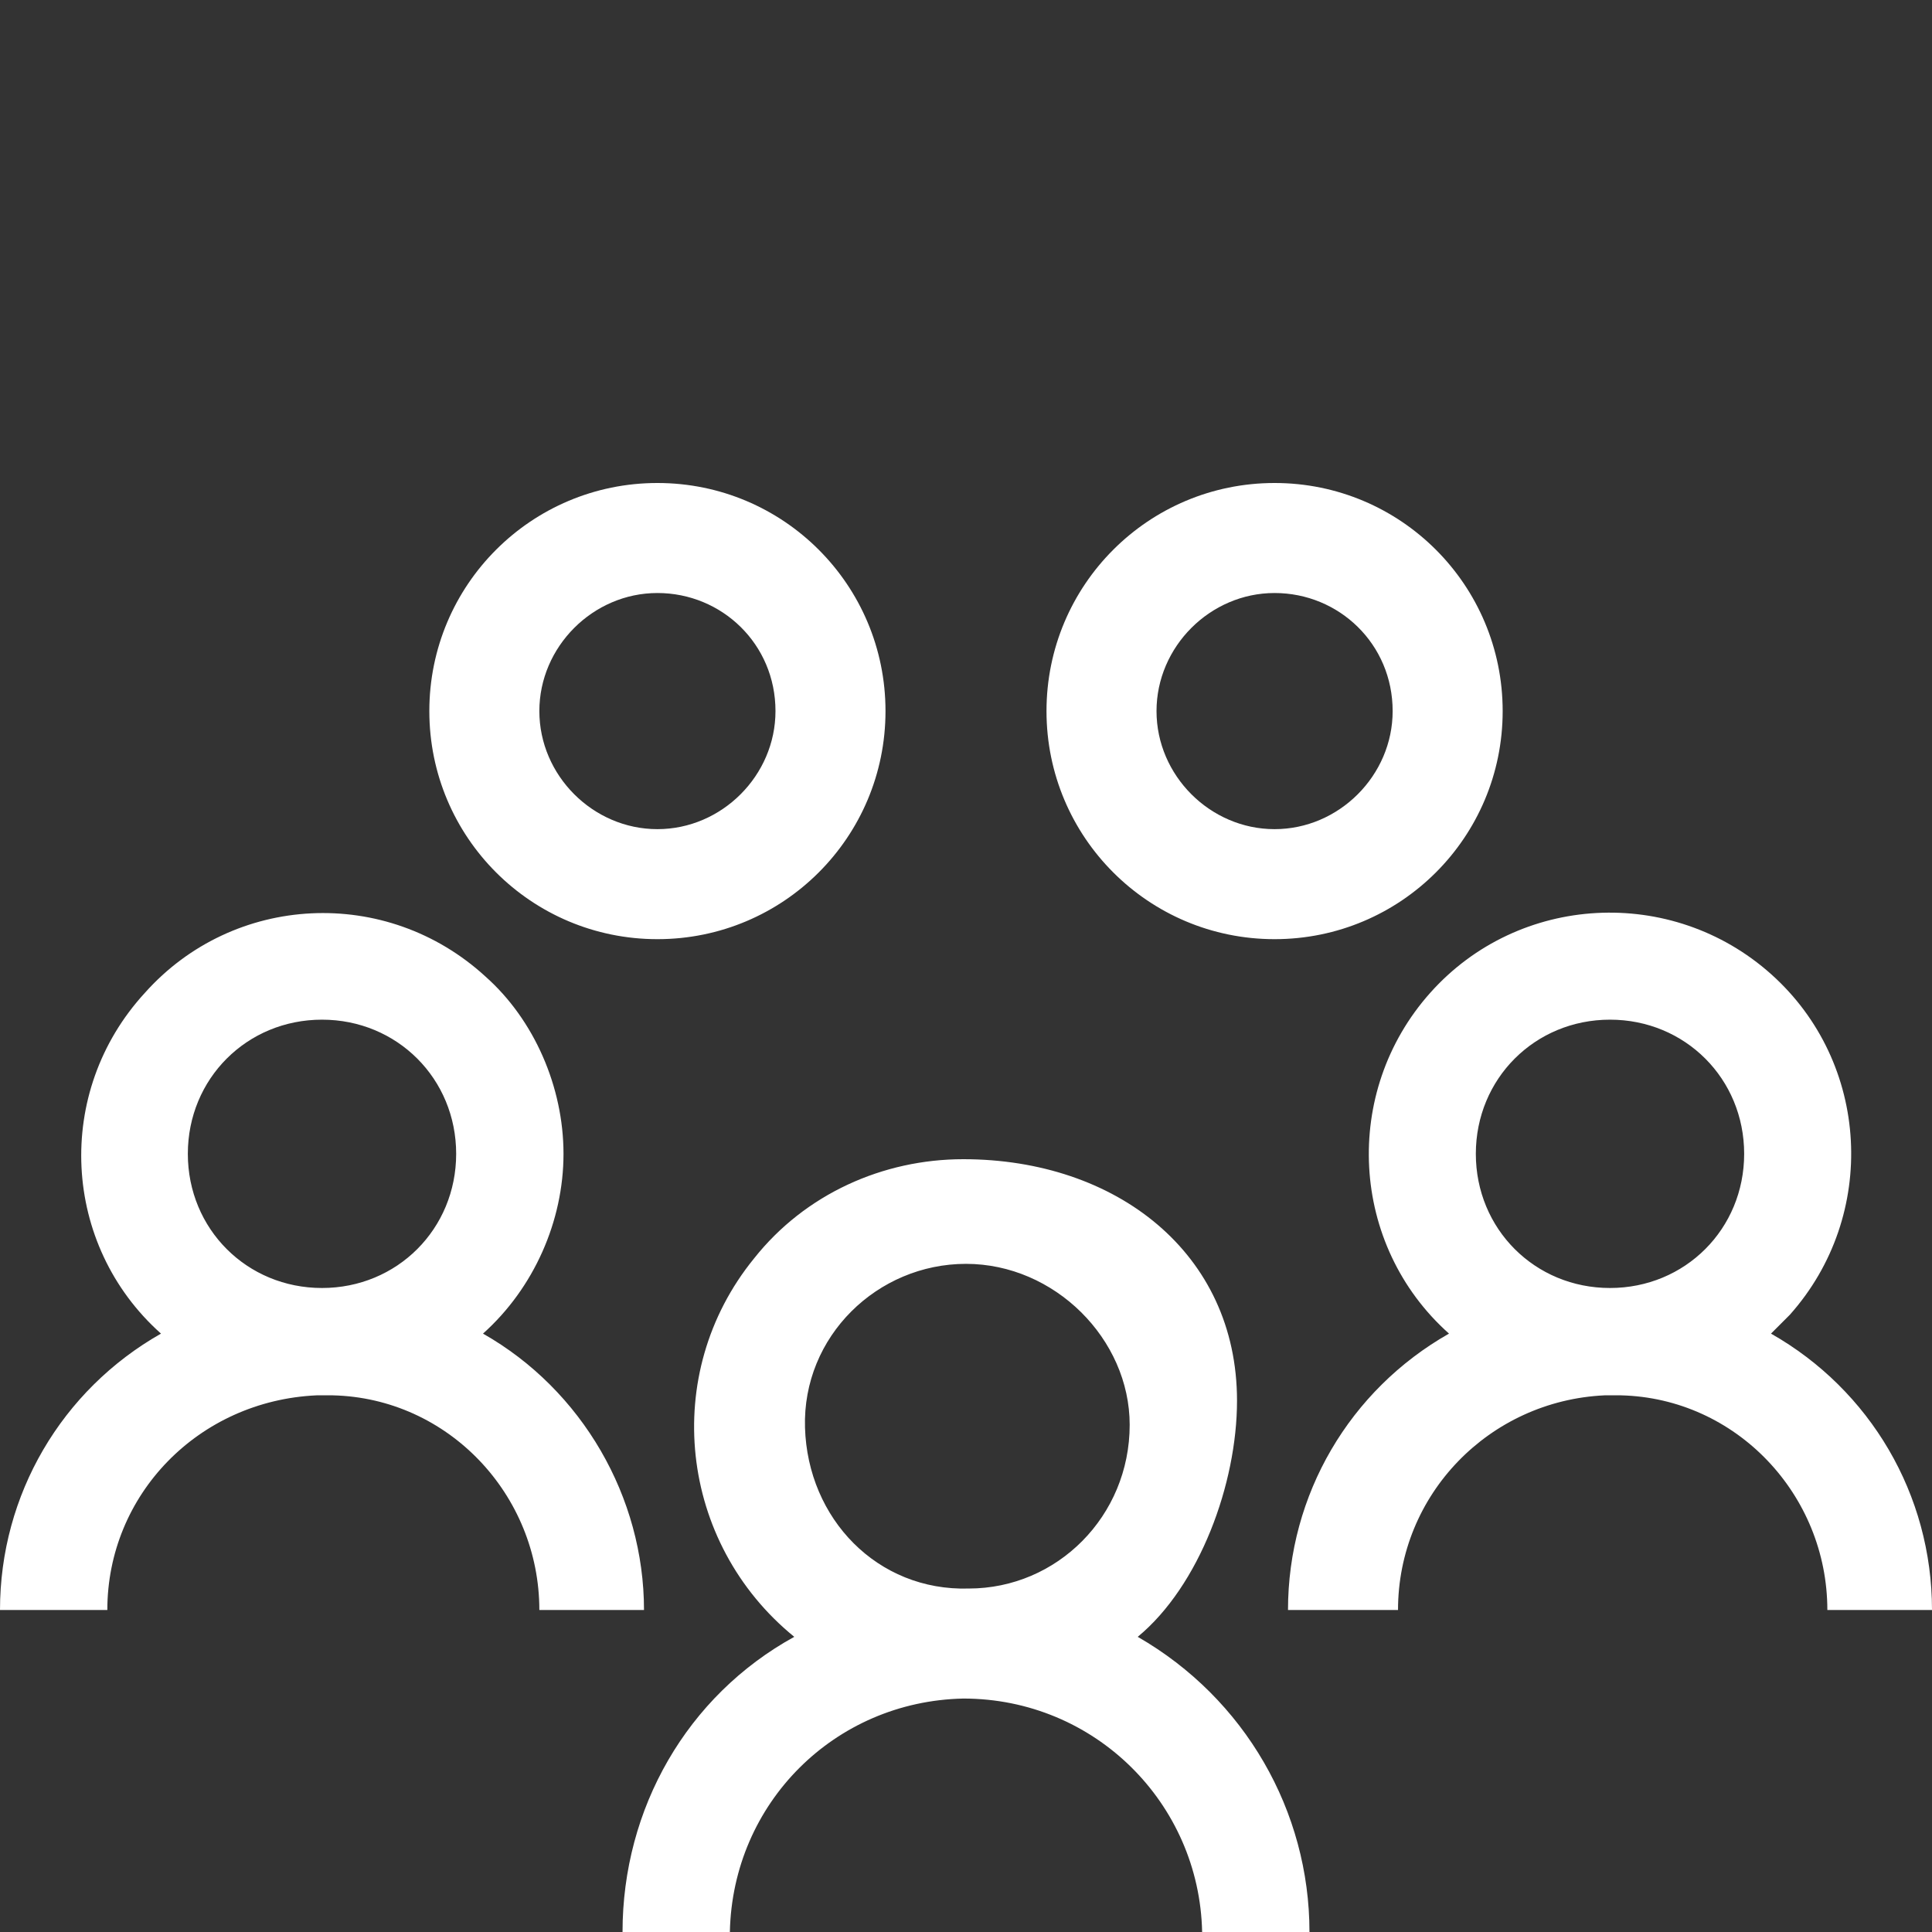
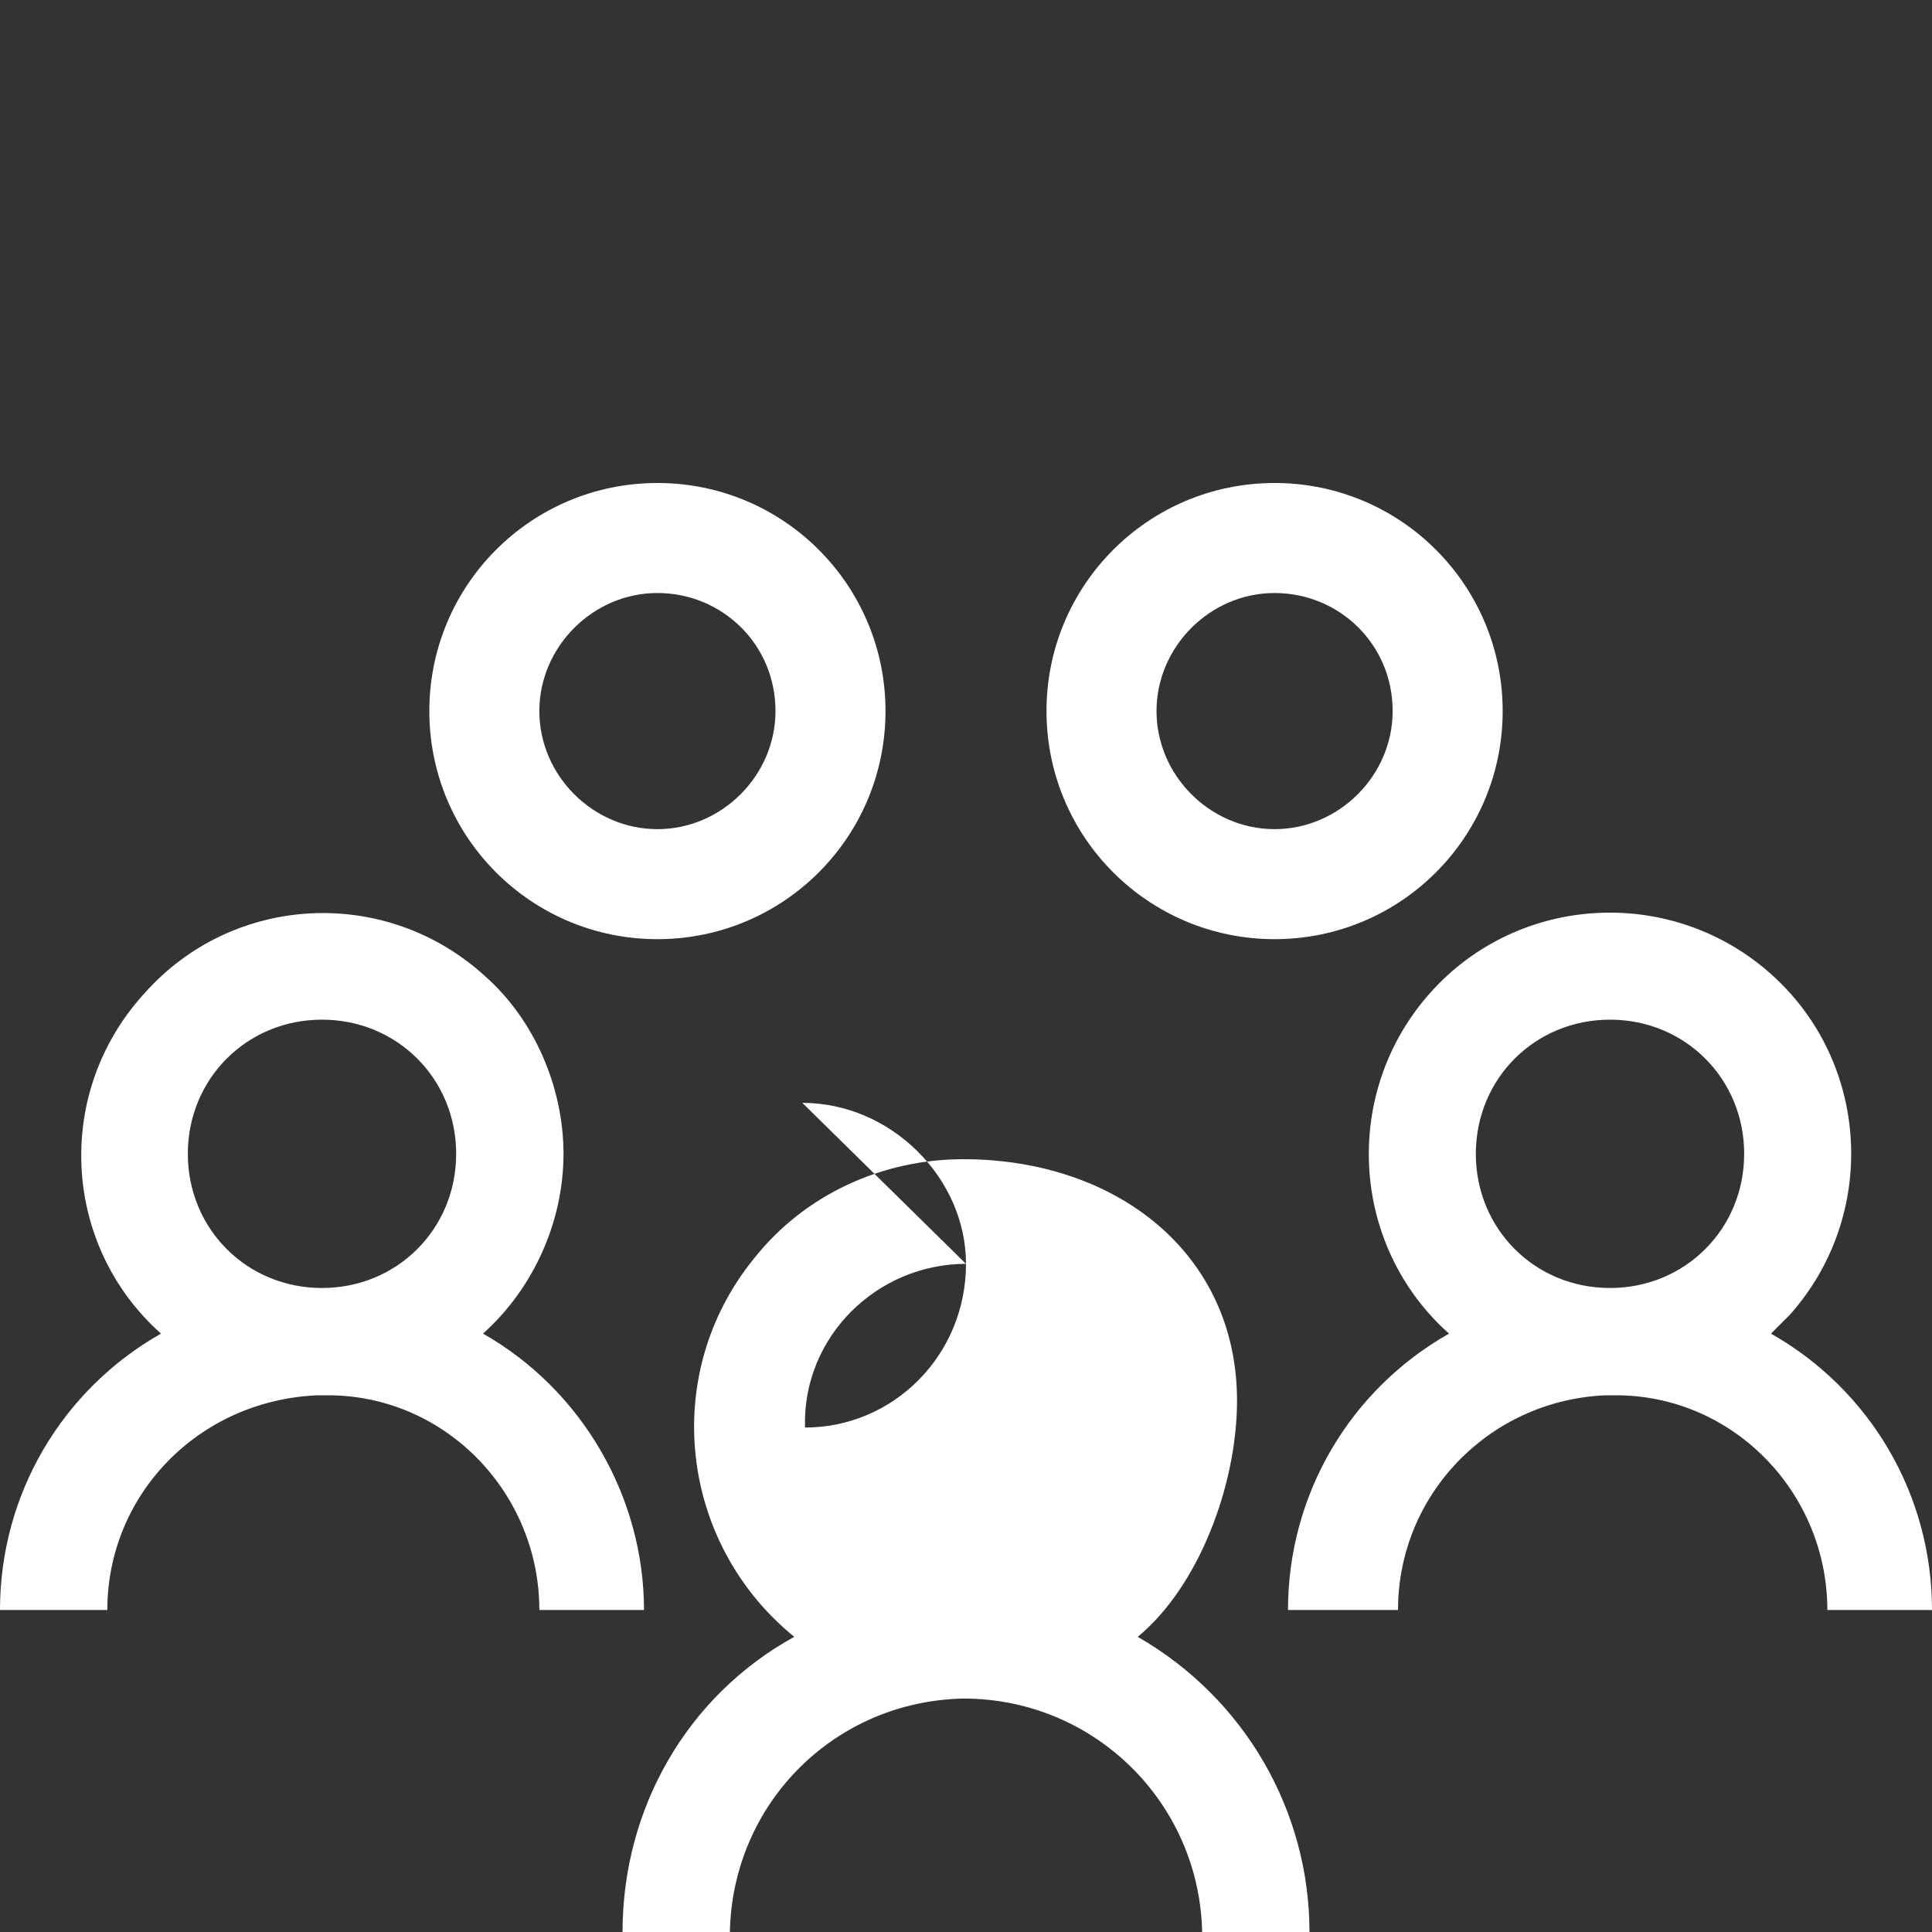
<svg xmlns="http://www.w3.org/2000/svg" viewBox="0 0 72 72" enable-background="new 0 0 72 72">
  <rect x="0" y="0" width="72" height="72" fill="#333333" stroke="none" />
  <style type="text/css">.st0{fill:#FFFFFF;}</style>
-   <path id="Kształt_1264_kopia_2" d="M72 60h-3.9c0-4.3-3.4-7.9-7.7-8-.1 0-.2 0-.3 0s-.2 0-.3 0c-4.3.2-7.7 3.7-7.7 8H48c0-4.3 2.3-8.2 6-10.3-3.7-3.3-4-9-.7-12.7 3.3-3.7 9-4 12.7-.7 3.7 3.3 4 9 .7 12.7-.2.2-.4.4-.7.7 3.7 2.1 6 6 6 10.3zM60 38c-2.8 0-5 2.2-5 5s2.2 5 5 5 5-2.2 5-5-2.2-5-5-5zm-12.5-3c-4.7 0-8.5-3.8-8.5-8.5s3.8-8.5 8.5-8.5 8.5 3.8 8.5 8.5-3.8 8.5-8.5 8.5zm0-12.9c-2.4 0-4.4 2-4.4 4.4 0 2.4 2 4.4 4.4 4.4s4.4-2 4.4-4.4c0-2.5-2-4.4-4.4-4.4zm-1.4 30.1c0 3.1-1.4 6.9-3.7 8.8 4 2.3 6.4 6.5 6.4 11h-4c-.1-4.8-4-8.7-8.9-8.7-4.8.1-8.6 3.9-8.7 8.7h-4c0-4.6 2.4-8.8 6.4-11-4.3-3.5-5-9.8-1.5-14.1 1.9-2.4 4.8-3.7 7.8-3.7 5.7 0 10.2 3.5 10.2 9zM36 47.1c-3.3 0-6.1 2.7-6 6.1s2.7 6.1 6.1 6c3.3 0 6-2.7 6-6.1 0-3.2-2.8-6-6.1-6zM24.5 35c-4.7 0-8.5-3.8-8.5-8.5s3.8-8.5 8.5-8.5 8.5 3.8 8.5 8.5-3.8 8.5-8.5 8.5zm0-12.9c-2.4 0-4.4 2-4.4 4.4 0 2.4 2 4.4 4.4 4.4 2.4 0 4.4-2 4.4-4.4 0-2.5-2-4.4-4.4-4.4zM21 43c0 2.5-1.1 5-3 6.7 3.7 2.1 6 6.1 6 10.3h-3.9c0-4.3-3.4-7.9-7.7-8-.1 0-.2 0-.3 0s-.2 0-.3 0c-4.4.2-7.8 3.7-7.8 8H0c0-4.3 2.3-8.2 6-10.3-3.7-3.3-4-9-.6-12.7 3.3-3.7 9-4 12.7-.6C19.9 38 21 40.5 21 43zm-9-5c-2.8 0-5 2.2-5 5s2.2 5 5 5 5-2.2 5-5-2.2-5-5-5z" class="st0" />
+   <path id="Kształt_1264_kopia_2" d="M72 60h-3.9c0-4.3-3.4-7.9-7.7-8-.1 0-.2 0-.3 0s-.2 0-.3 0c-4.3.2-7.7 3.7-7.7 8H48c0-4.3 2.3-8.2 6-10.3-3.7-3.3-4-9-.7-12.7 3.3-3.7 9-4 12.7-.7 3.7 3.3 4 9 .7 12.7-.2.2-.4.4-.7.7 3.7 2.1 6 6 6 10.3zM60 38c-2.8 0-5 2.2-5 5s2.2 5 5 5 5-2.2 5-5-2.2-5-5-5zm-12.5-3c-4.7 0-8.5-3.8-8.5-8.5s3.8-8.5 8.5-8.5 8.5 3.8 8.5 8.5-3.8 8.5-8.5 8.5zm0-12.9c-2.4 0-4.4 2-4.4 4.4 0 2.4 2 4.4 4.4 4.4s4.4-2 4.4-4.4c0-2.5-2-4.4-4.4-4.4zm-1.4 30.1c0 3.1-1.4 6.9-3.7 8.8 4 2.3 6.4 6.5 6.4 11h-4c-.1-4.8-4-8.7-8.9-8.7-4.8.1-8.6 3.9-8.7 8.7h-4c0-4.6 2.4-8.8 6.4-11-4.3-3.5-5-9.8-1.5-14.1 1.9-2.4 4.8-3.7 7.8-3.7 5.7 0 10.2 3.5 10.2 9zM36 47.1c-3.3 0-6.1 2.7-6 6.1c3.3 0 6-2.7 6-6.1 0-3.2-2.8-6-6.1-6zM24.5 35c-4.7 0-8.5-3.8-8.5-8.5s3.8-8.5 8.5-8.5 8.5 3.8 8.5 8.5-3.8 8.5-8.5 8.5zm0-12.9c-2.4 0-4.4 2-4.4 4.4 0 2.4 2 4.4 4.4 4.4 2.4 0 4.4-2 4.4-4.4 0-2.5-2-4.4-4.4-4.4zM21 43c0 2.5-1.1 5-3 6.7 3.7 2.1 6 6.1 6 10.3h-3.9c0-4.3-3.4-7.9-7.7-8-.1 0-.2 0-.3 0s-.2 0-.3 0c-4.4.2-7.8 3.7-7.8 8H0c0-4.3 2.3-8.2 6-10.3-3.7-3.3-4-9-.6-12.7 3.3-3.7 9-4 12.7-.6C19.9 38 21 40.5 21 43zm-9-5c-2.8 0-5 2.2-5 5s2.2 5 5 5 5-2.2 5-5-2.2-5-5-5z" class="st0" />
</svg>